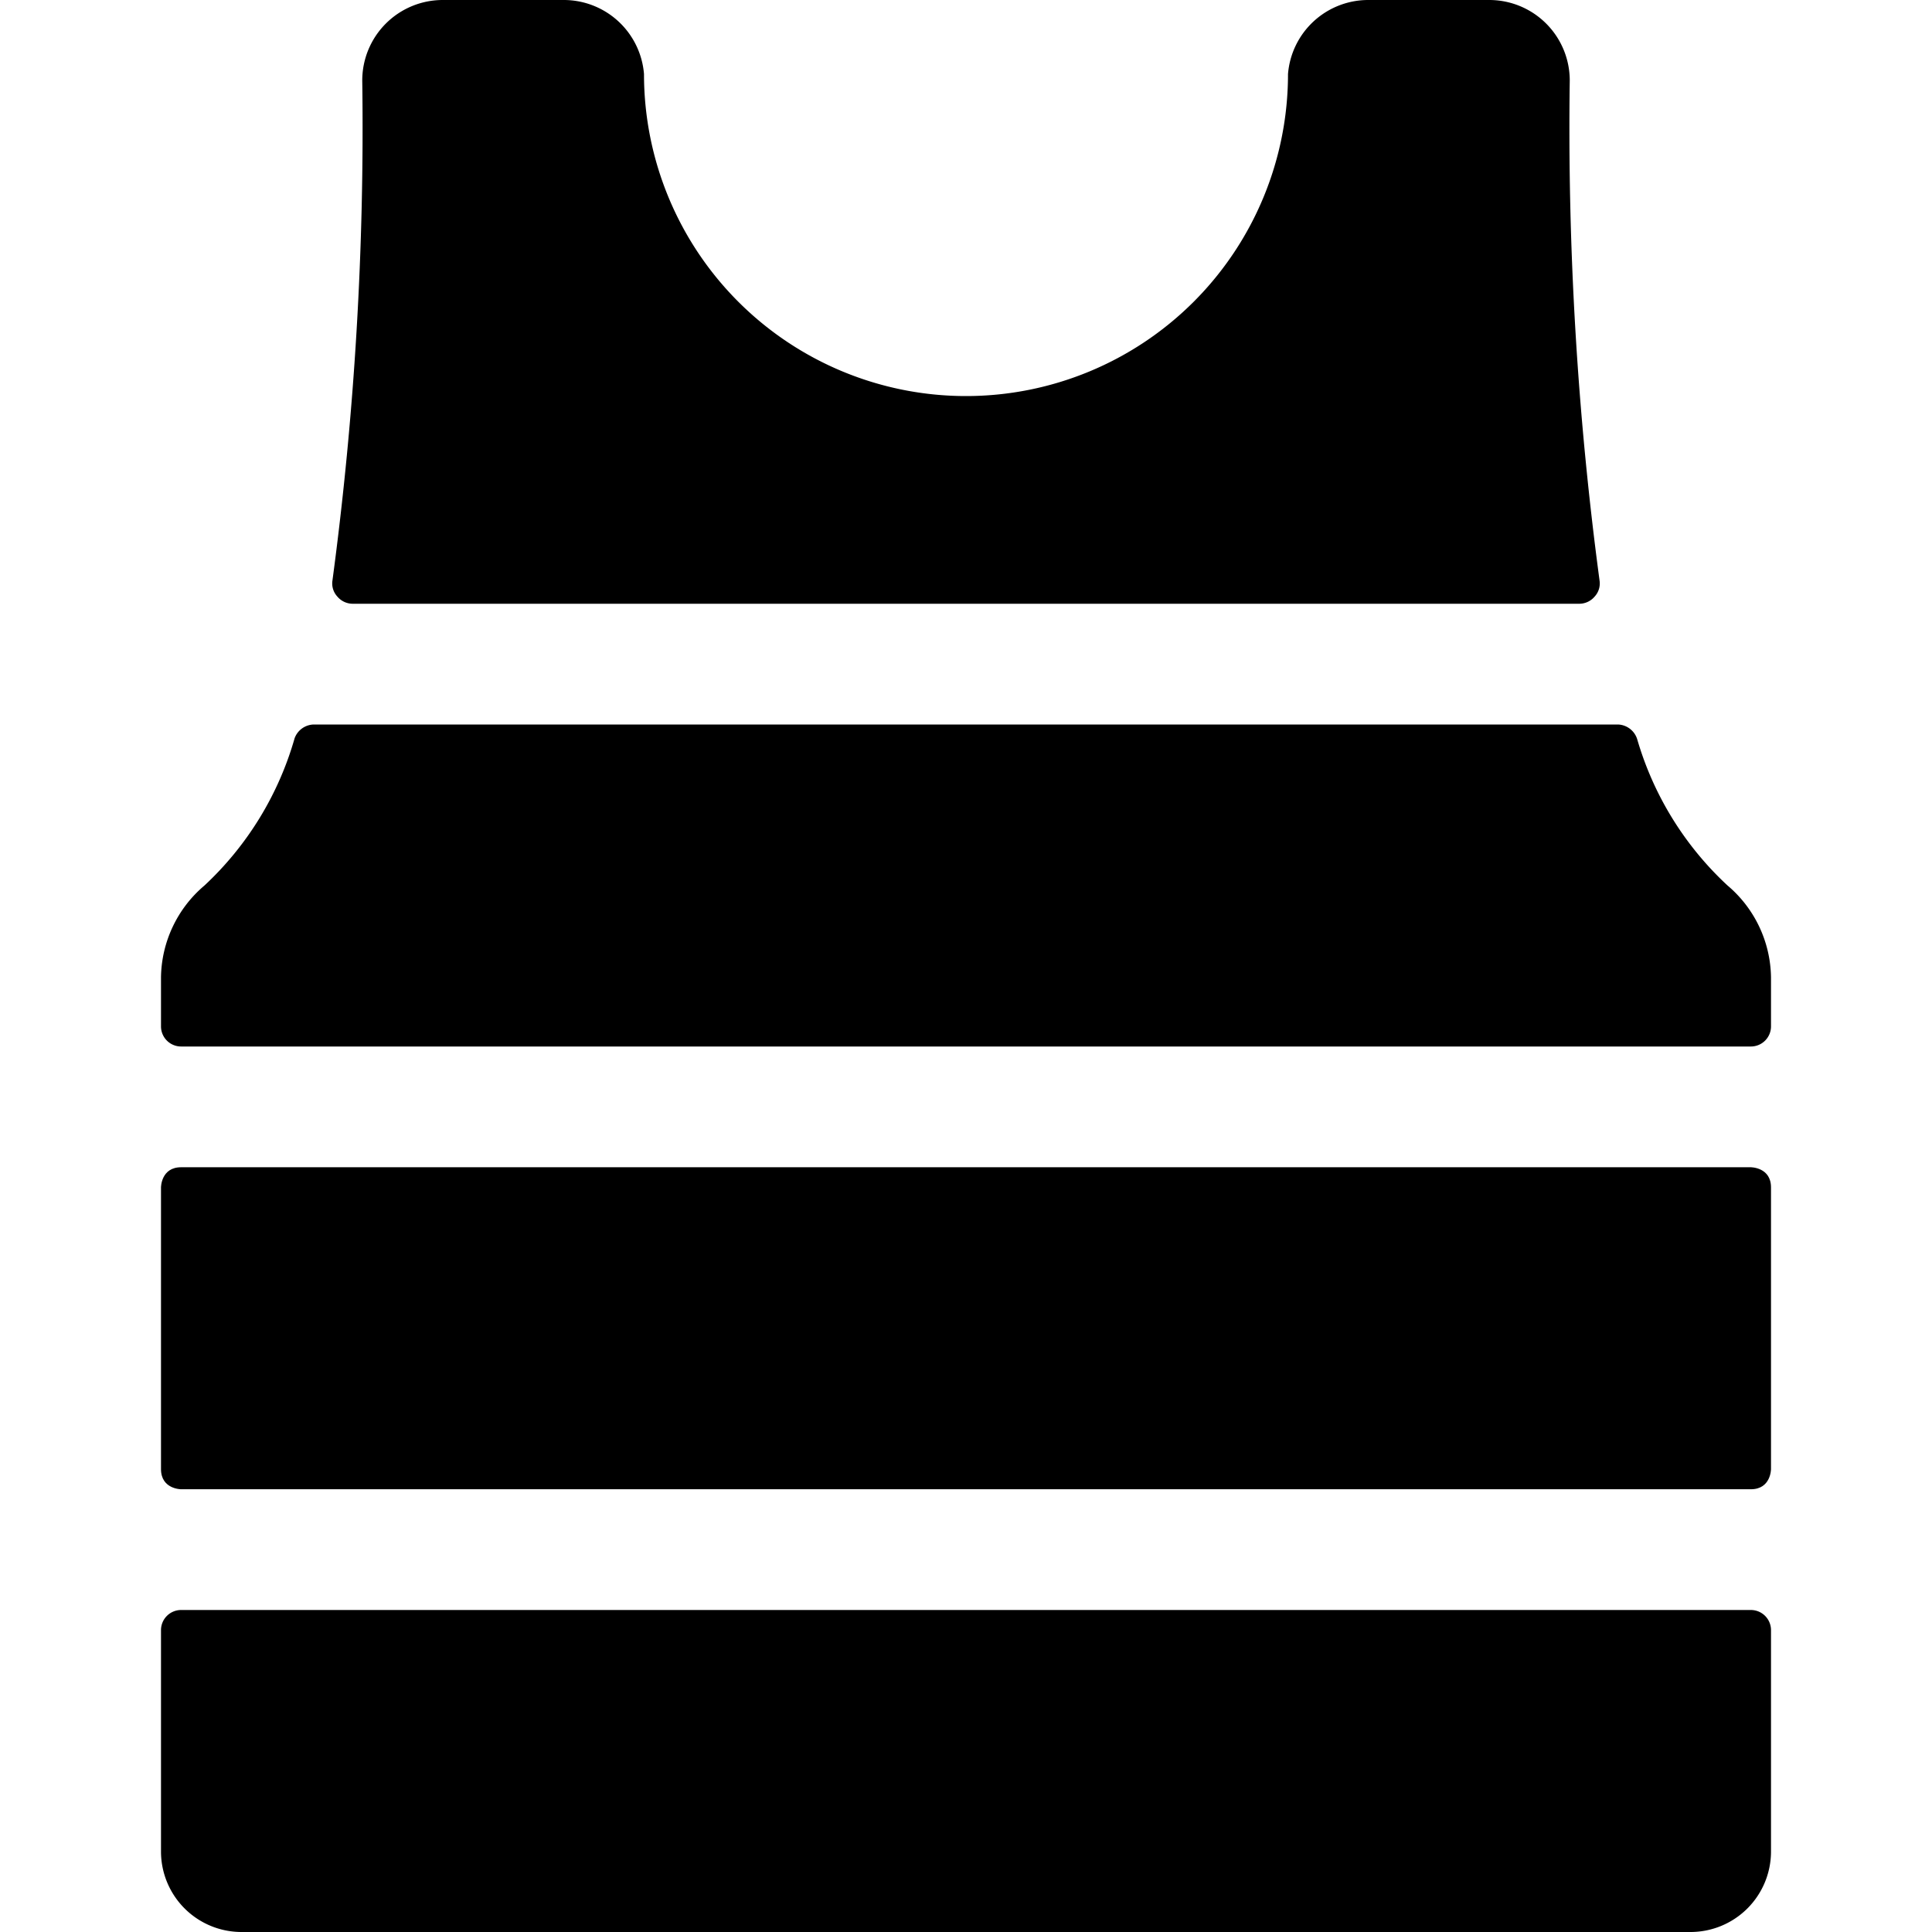
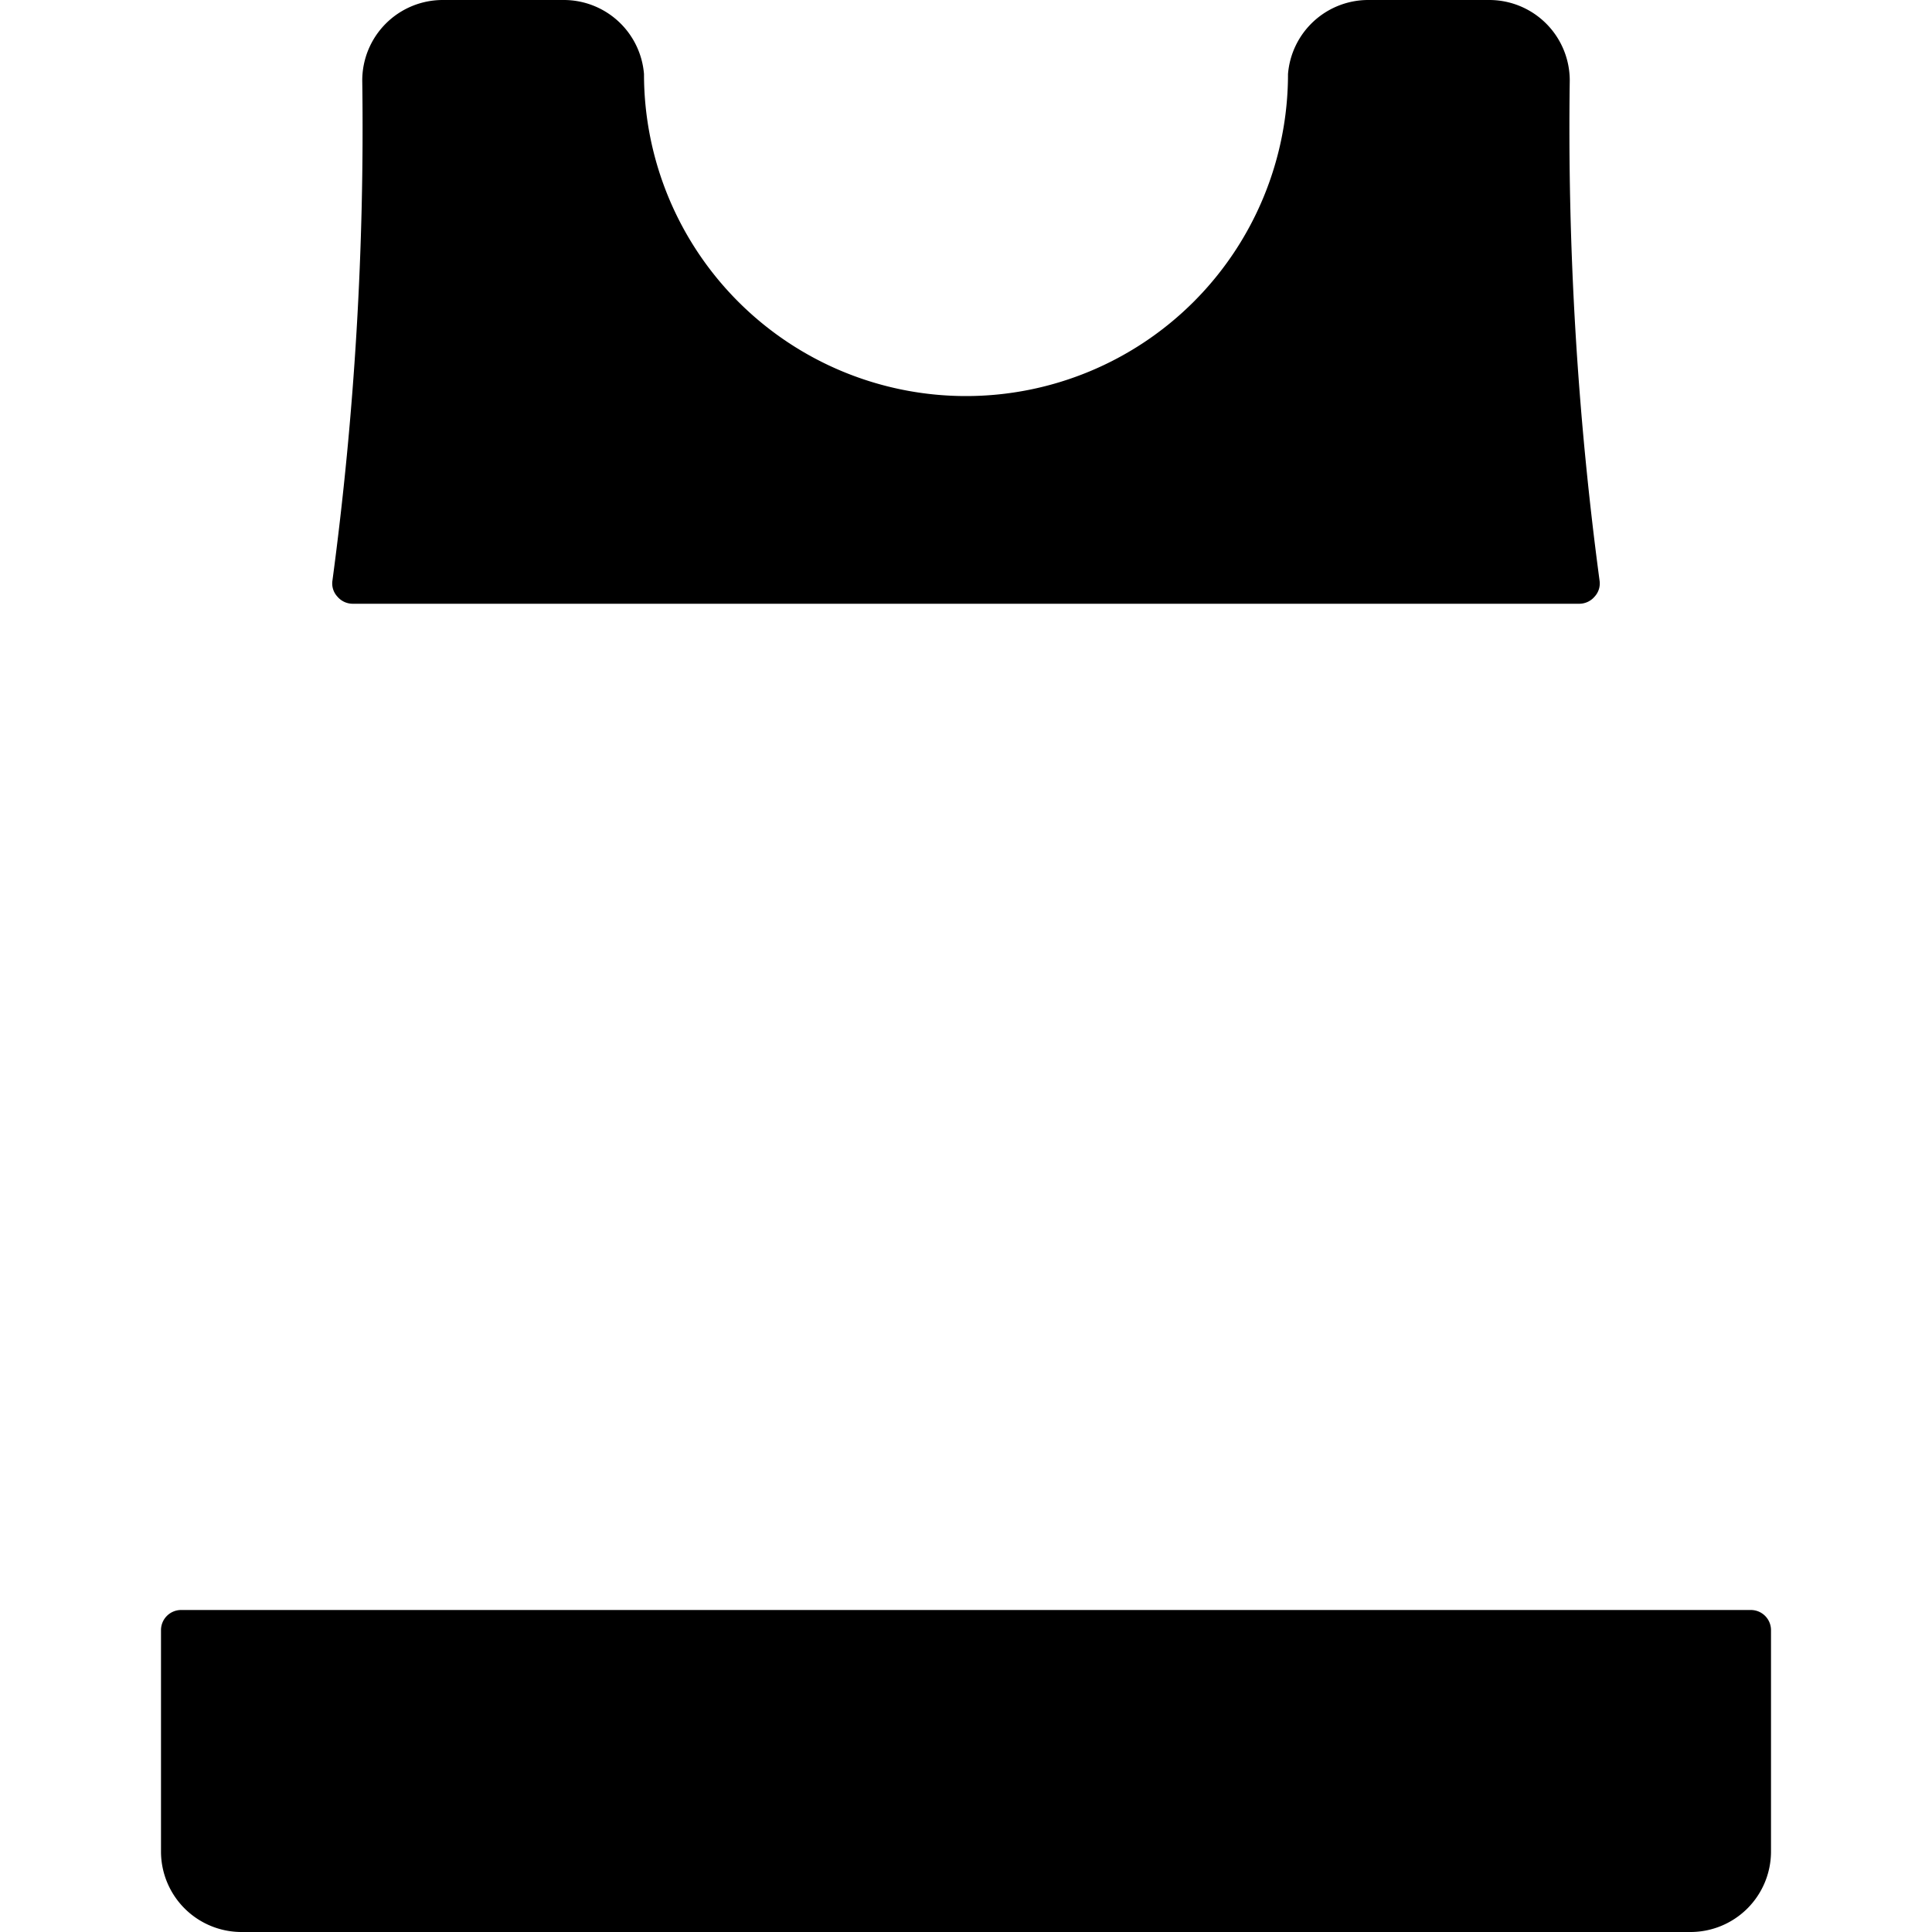
<svg xmlns="http://www.w3.org/2000/svg" viewBox="0 0 24 24">
  <g>
    <path d="M2.25 20a0.25 0.25 0 0 0 -0.25 0.25V23a1 1 0 0 0 1 1h18a1 1 0 0 0 1 -1v-2.75a0.25 0.25 0 0 0 -0.25 -0.25Z" fill="#000000" stroke-width="1" />
-     <path d="M2.54 11A1.52 1.52 0 0 0 2 12.14v0.61a0.25 0.25 0 0 0 0.25 0.25h19.5a0.25 0.25 0 0 0 0.25 -0.25v-0.61a1.52 1.52 0 0 0 -0.54 -1.14 4 4 0 0 1 -1.12 -1.81 0.26 0.26 0 0 0 -0.24 -0.19H3.9a0.26 0.26 0 0 0 -0.24 0.17A4 4 0 0 1 2.54 11Z" fill="#000000" stroke-width="1" />
    <path d="M19.62 7.5a0.25 0.25 0 0 0 0.19 -0.09 0.24 0.24 0 0 0 0.06 -0.2A42.33 42.33 0 0 1 19.5 1a1 1 0 0 0 -1 -1H17a1 1 0 0 0 -1 0.92 4 4 0 0 1 -8 0A1 1 0 0 0 7 0H5.5a1 1 0 0 0 -1 1 42.33 42.33 0 0 1 -0.37 6.21 0.24 0.24 0 0 0 0.06 0.2 0.25 0.25 0 0 0 0.19 0.09Z" fill="#000000" stroke-width="1" />
-     <path d="M2.25 14.5h19.5s0.25 0 0.25 0.25v3.5s0 0.25 -0.25 0.25H2.25s-0.25 0 -0.25 -0.25v-3.5s0 -0.25 0.25 -0.25" fill="#000000" stroke-width="1" />
  </g>
</svg>